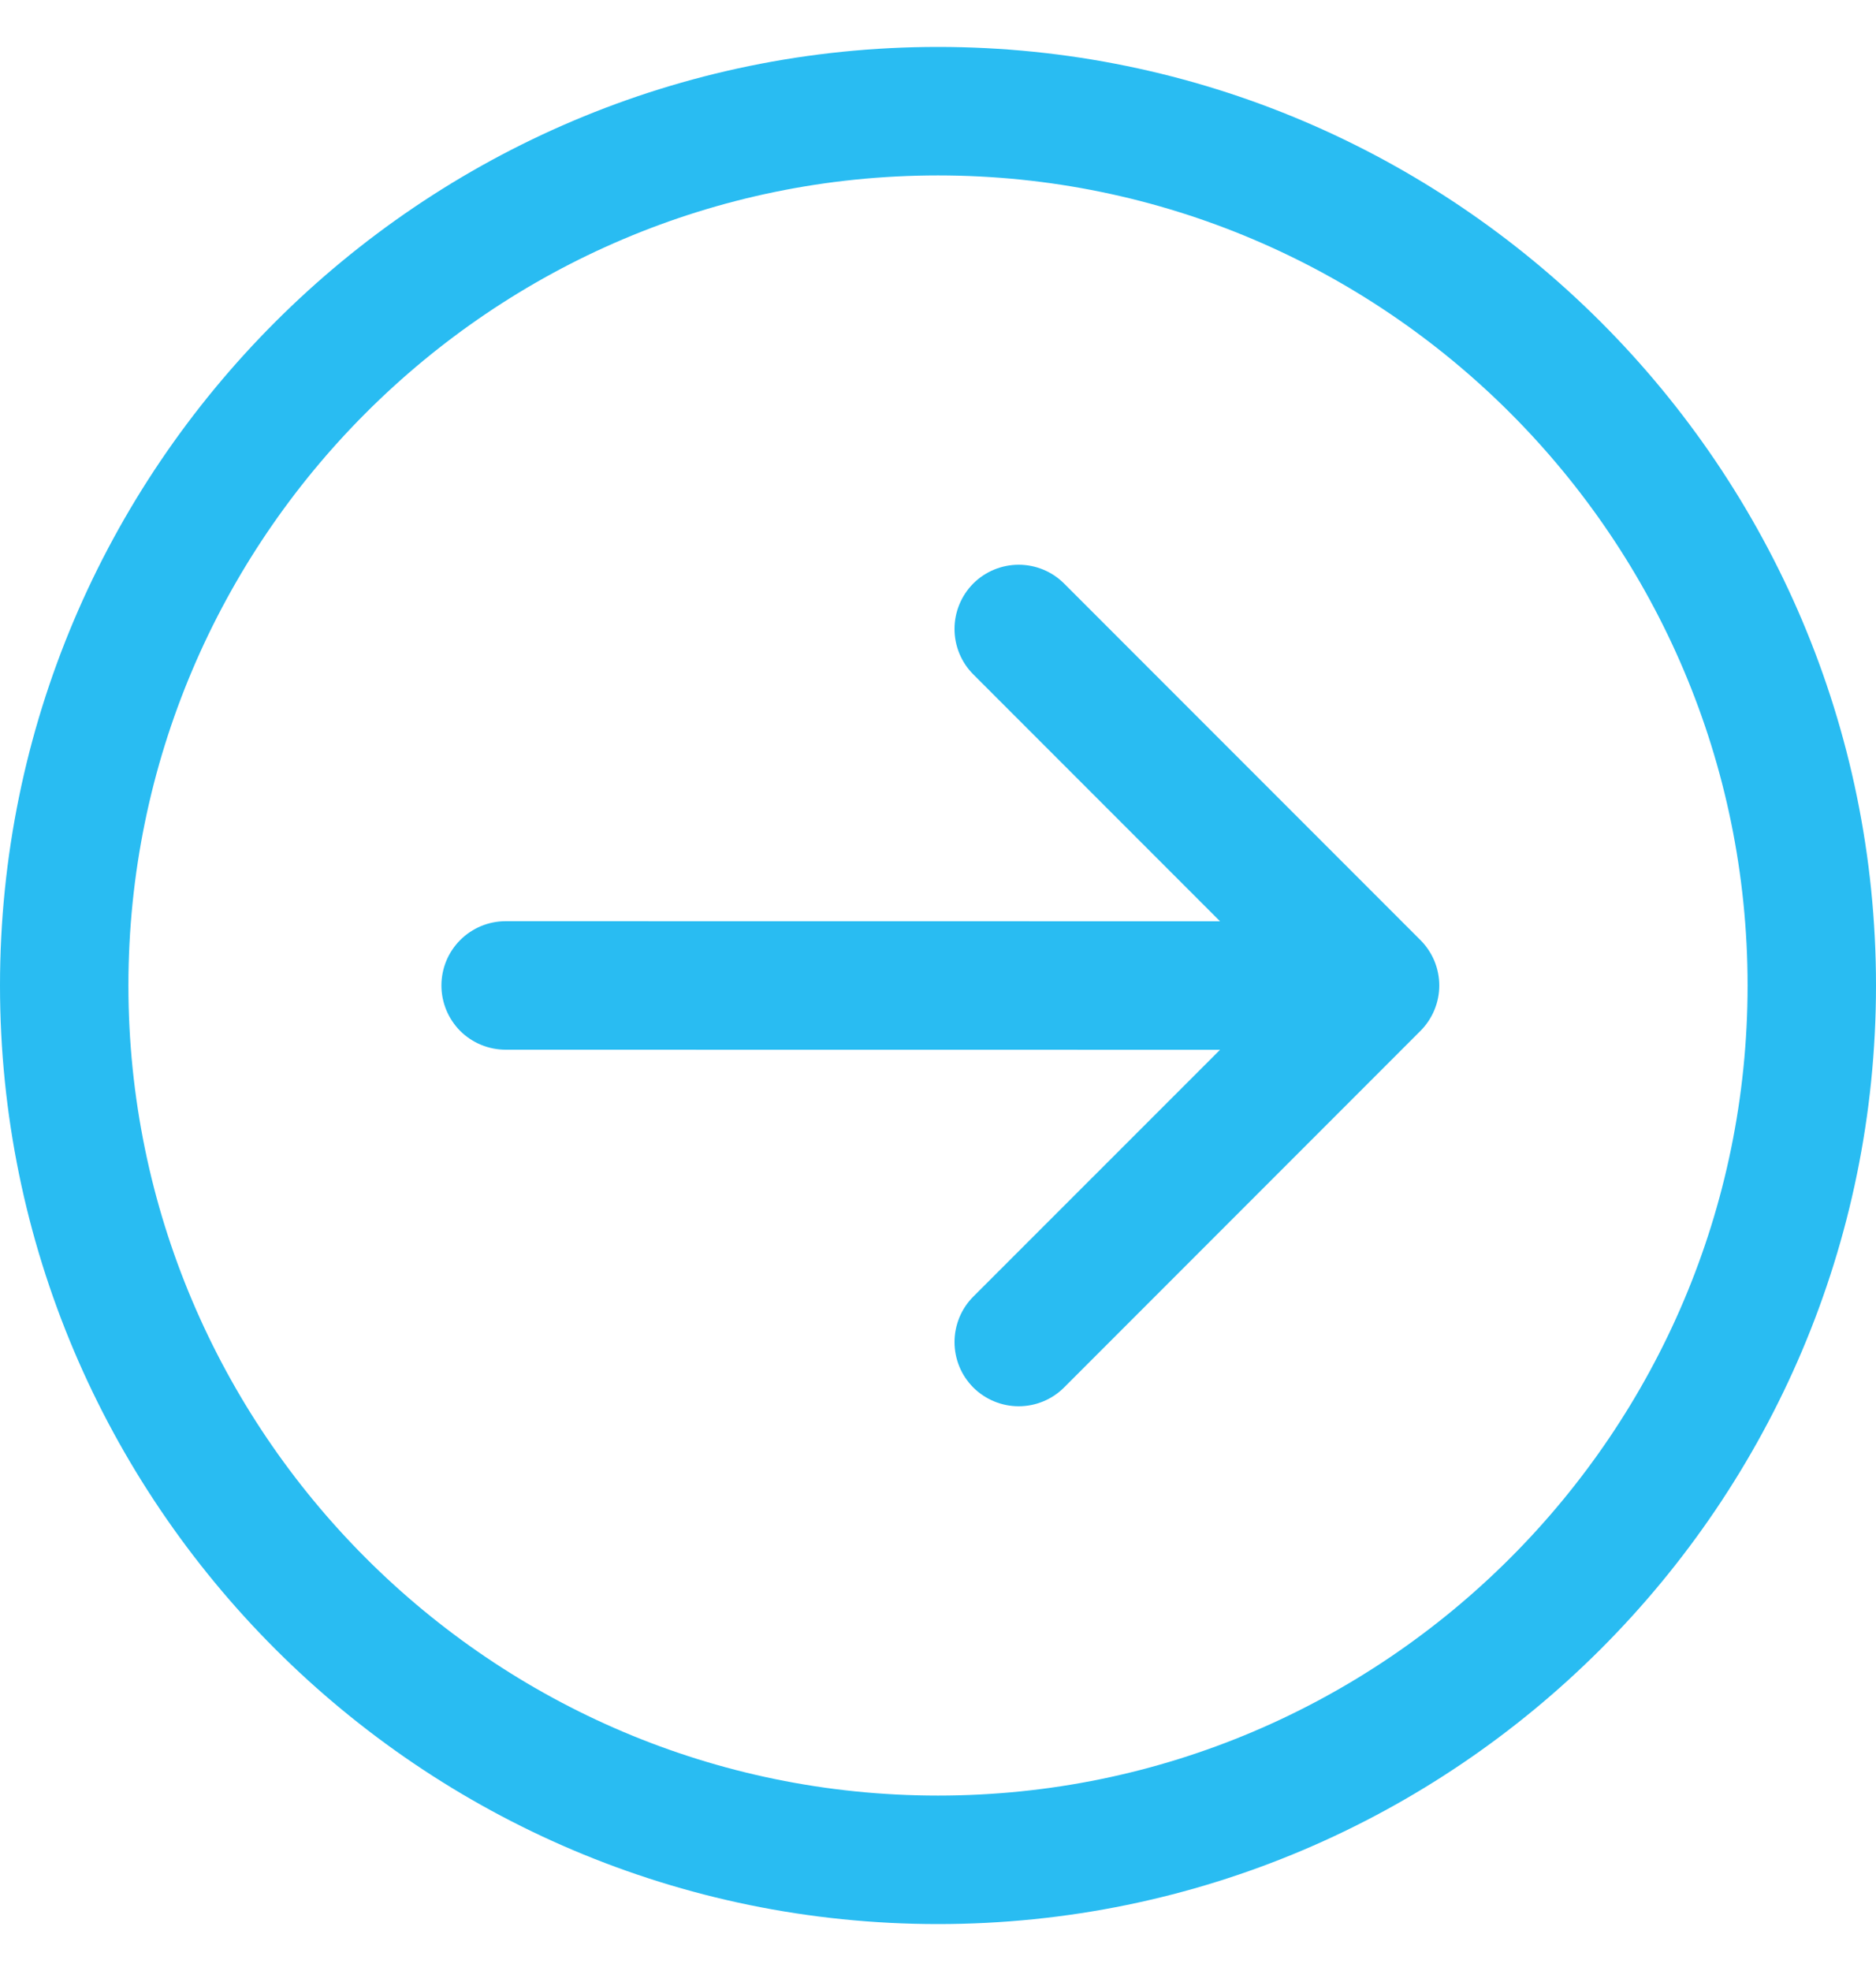
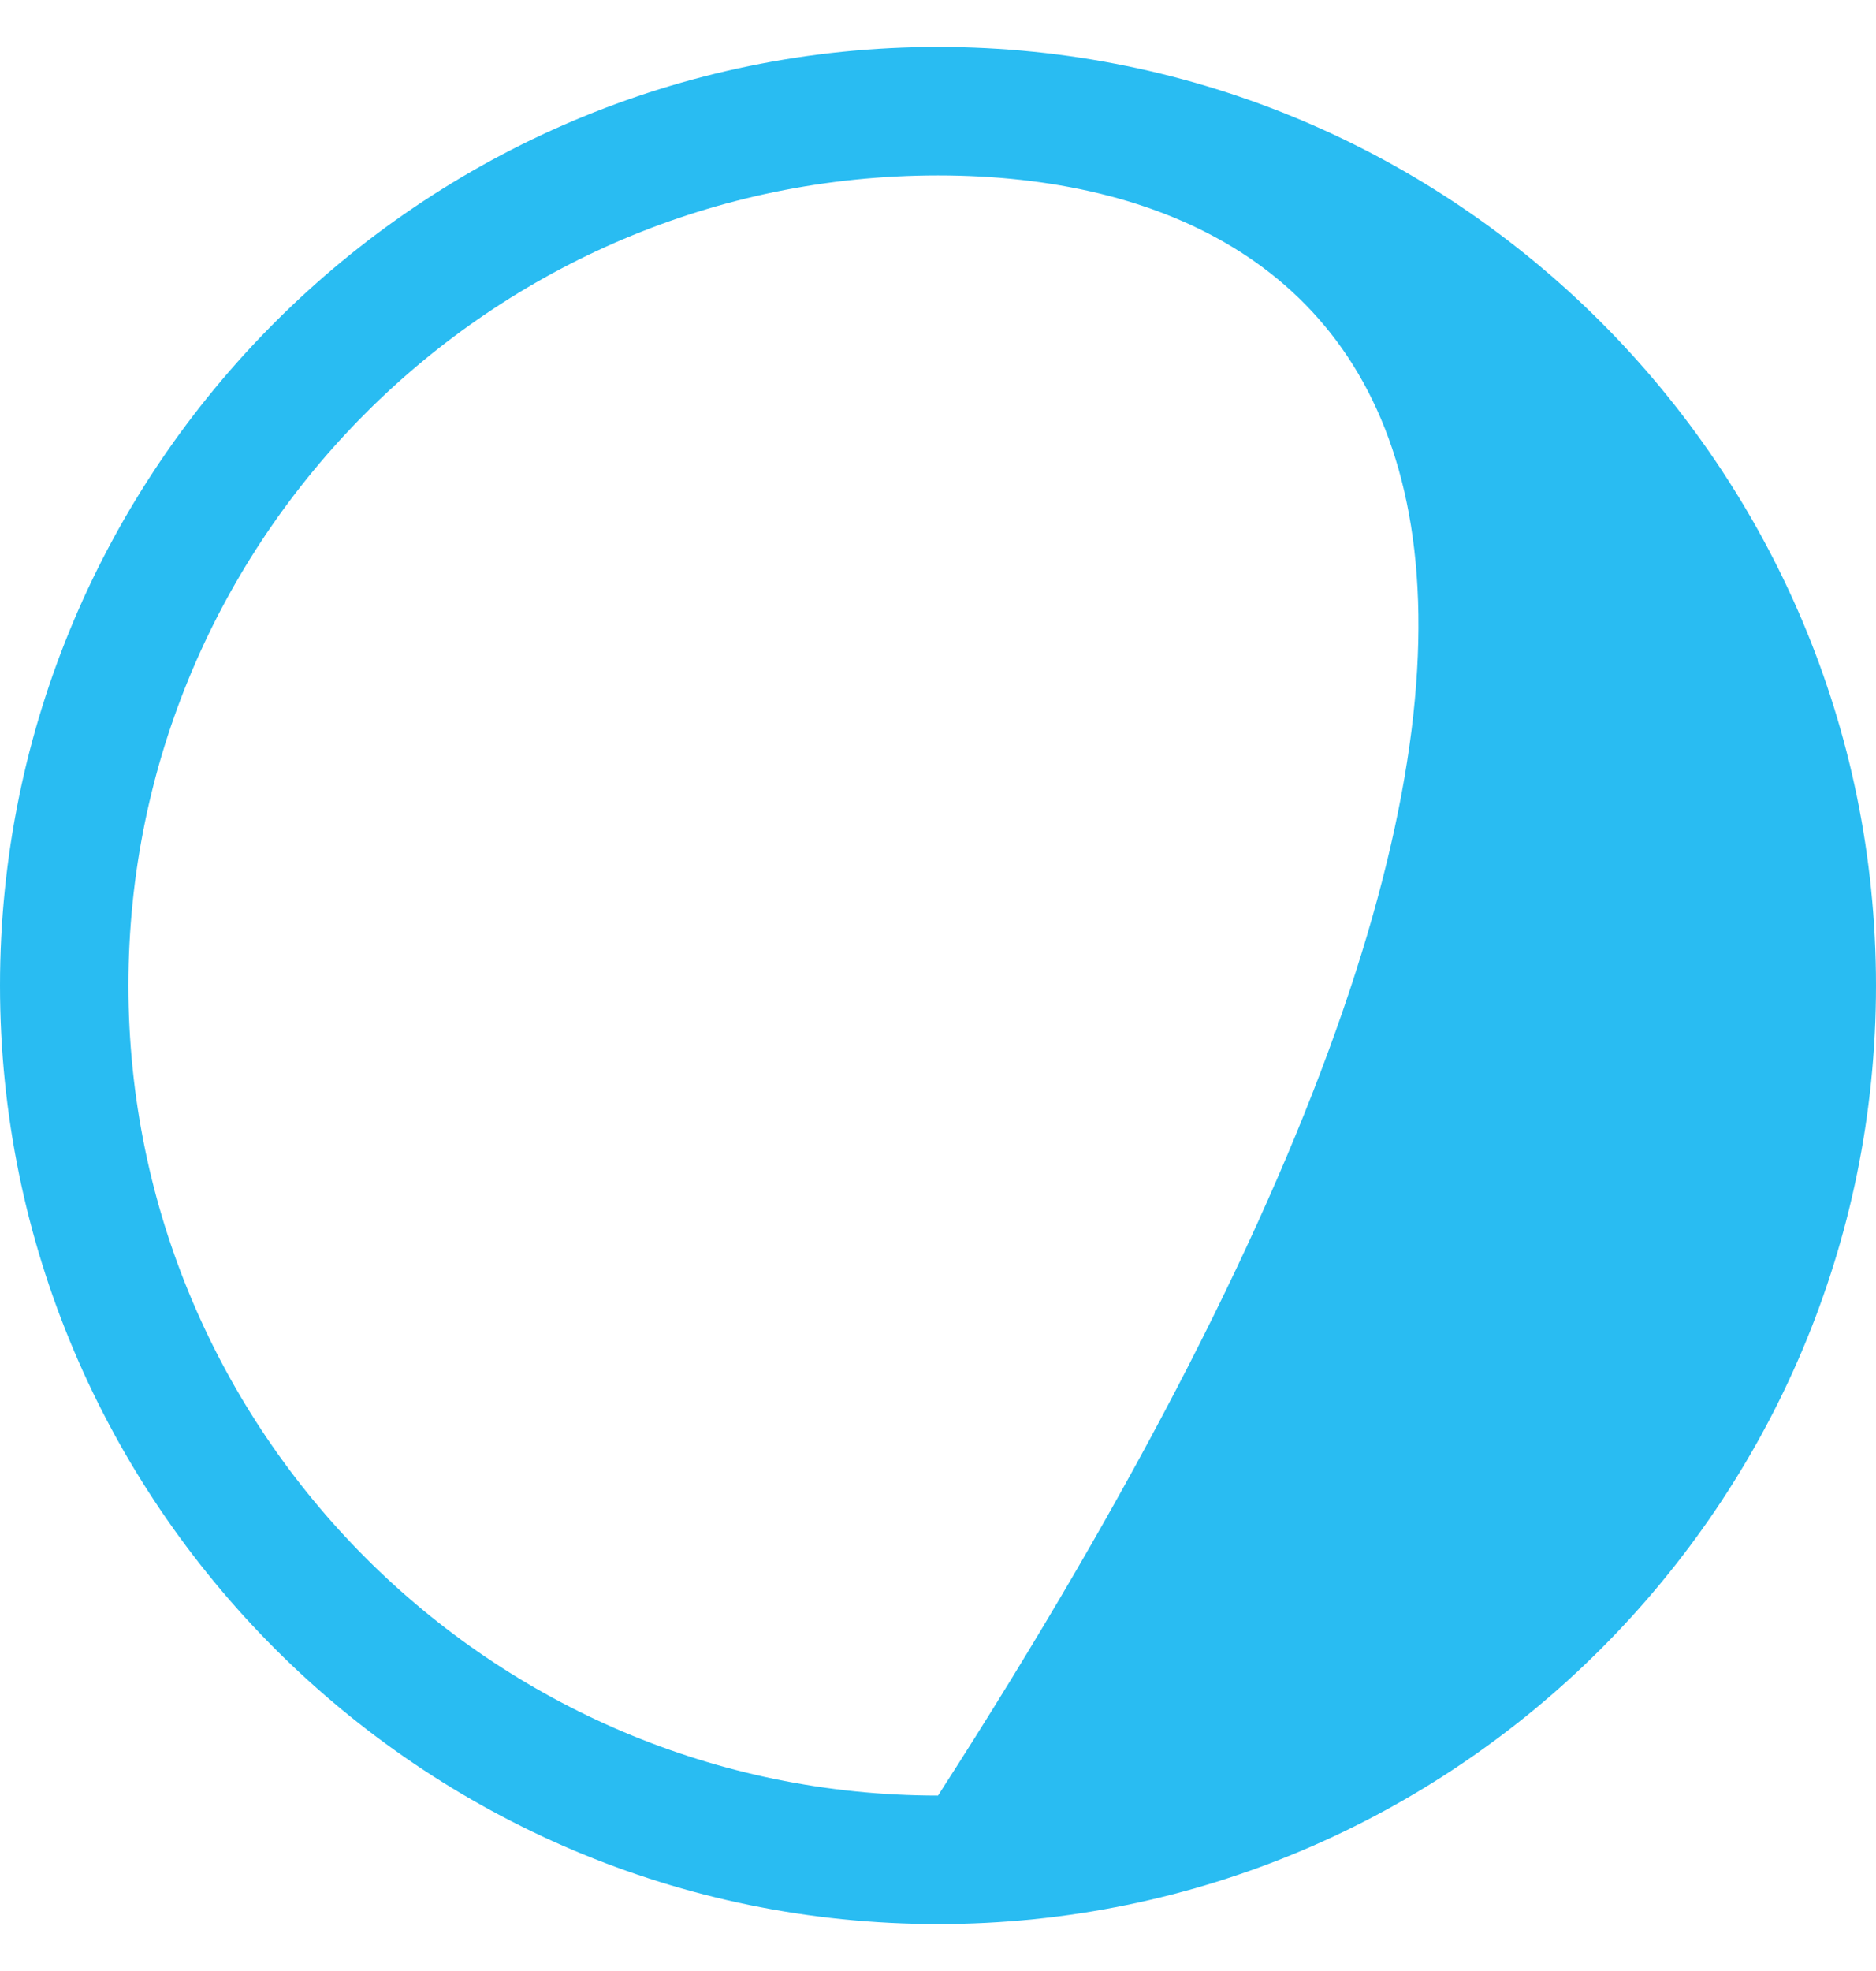
<svg xmlns="http://www.w3.org/2000/svg" width="20" height="21" viewBox="0 0 20 21" fill="none">
  <g clip-path="url(#clip0_866_4377)">
-     <path d="M10 20.5C4.486 20.5 0 16.014 0 10.5C0 4.986 4.486 0.5 10 0.5C15.514 0.5 20 4.986 20 10.5C20 16.014 15.514 20.5 10 20.5ZM10 1.869C5.241 1.869 1.369 5.741 1.369 10.5C1.369 15.259 5.241 19.131 10 19.131C14.759 19.131 18.631 15.259 18.631 10.5C18.631 5.741 14.759 1.869 10 1.869Z" fill="#29BCF2" />
-     <path d="M11.344 14.783C11.216 14.911 11.042 14.983 10.86 14.983C10.679 14.983 10.505 14.911 10.376 14.783C10.313 14.719 10.262 14.644 10.228 14.561C10.194 14.478 10.176 14.389 10.176 14.299C10.176 14.209 10.194 14.12 10.228 14.037C10.262 13.954 10.313 13.878 10.376 13.815L13.007 11.185L5.39 11.184C5.209 11.184 5.035 11.112 4.906 10.984C4.778 10.855 4.706 10.681 4.706 10.5C4.706 10.318 4.778 10.144 4.906 10.016C5.035 9.887 5.209 9.815 5.39 9.815L13.007 9.816L10.376 7.185C10.248 7.057 10.176 6.883 10.176 6.701C10.176 6.52 10.248 6.346 10.376 6.217C10.504 6.089 10.679 6.017 10.86 6.017C11.042 6.017 11.216 6.089 11.344 6.217L15.143 10.016C15.207 10.08 15.257 10.155 15.292 10.238C15.326 10.321 15.344 10.41 15.344 10.5C15.344 10.682 15.271 10.856 15.143 10.984L11.344 14.783Z" fill="#29BCF2" />
+     <path d="M10 20.5C4.486 20.5 0 16.014 0 10.5C0 4.986 4.486 0.5 10 0.5C15.514 0.5 20 4.986 20 10.5C20 16.014 15.514 20.5 10 20.5ZM10 1.869C5.241 1.869 1.369 5.741 1.369 10.5C1.369 15.259 5.241 19.131 10 19.131C18.631 5.741 14.759 1.869 10 1.869Z" fill="#29BCF2" />
  </g>
  <defs>
    <clipPath id="clip0_866_4377">
      <rect width="20" height="20" fill="white" transform="matrix(-1 0 0 1 20 0.5)" />
    </clipPath>
  </defs>
</svg>